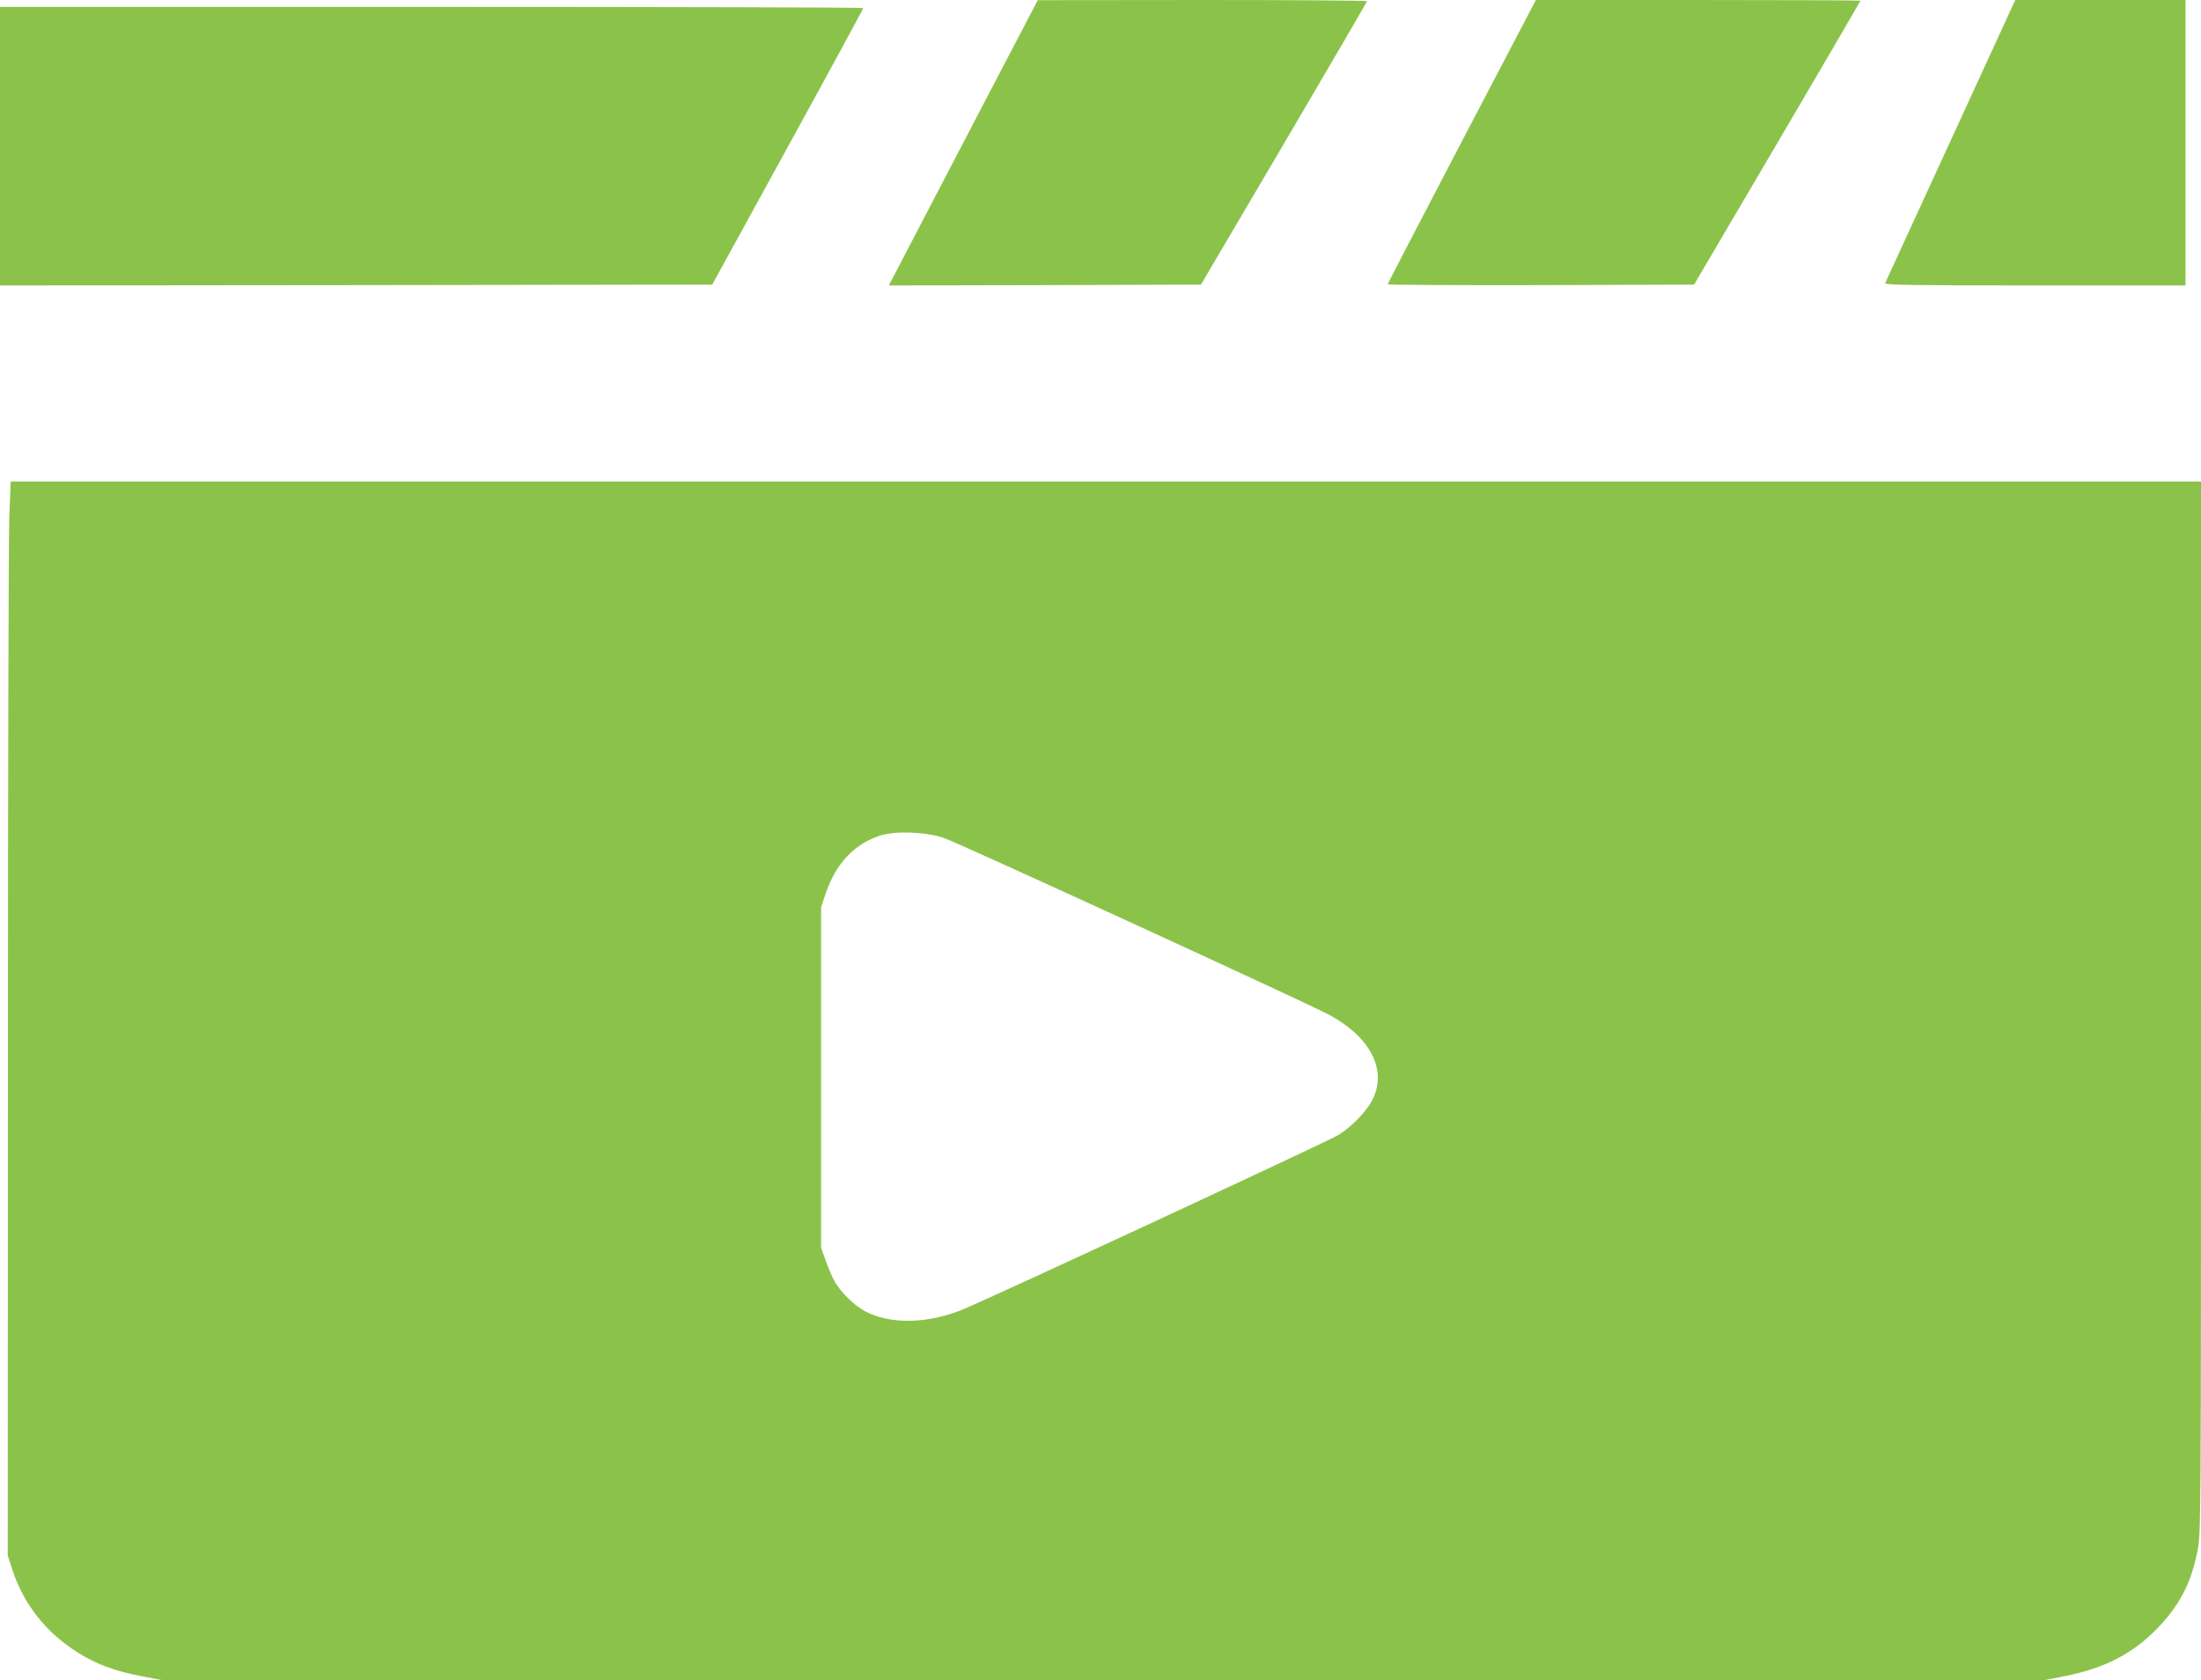
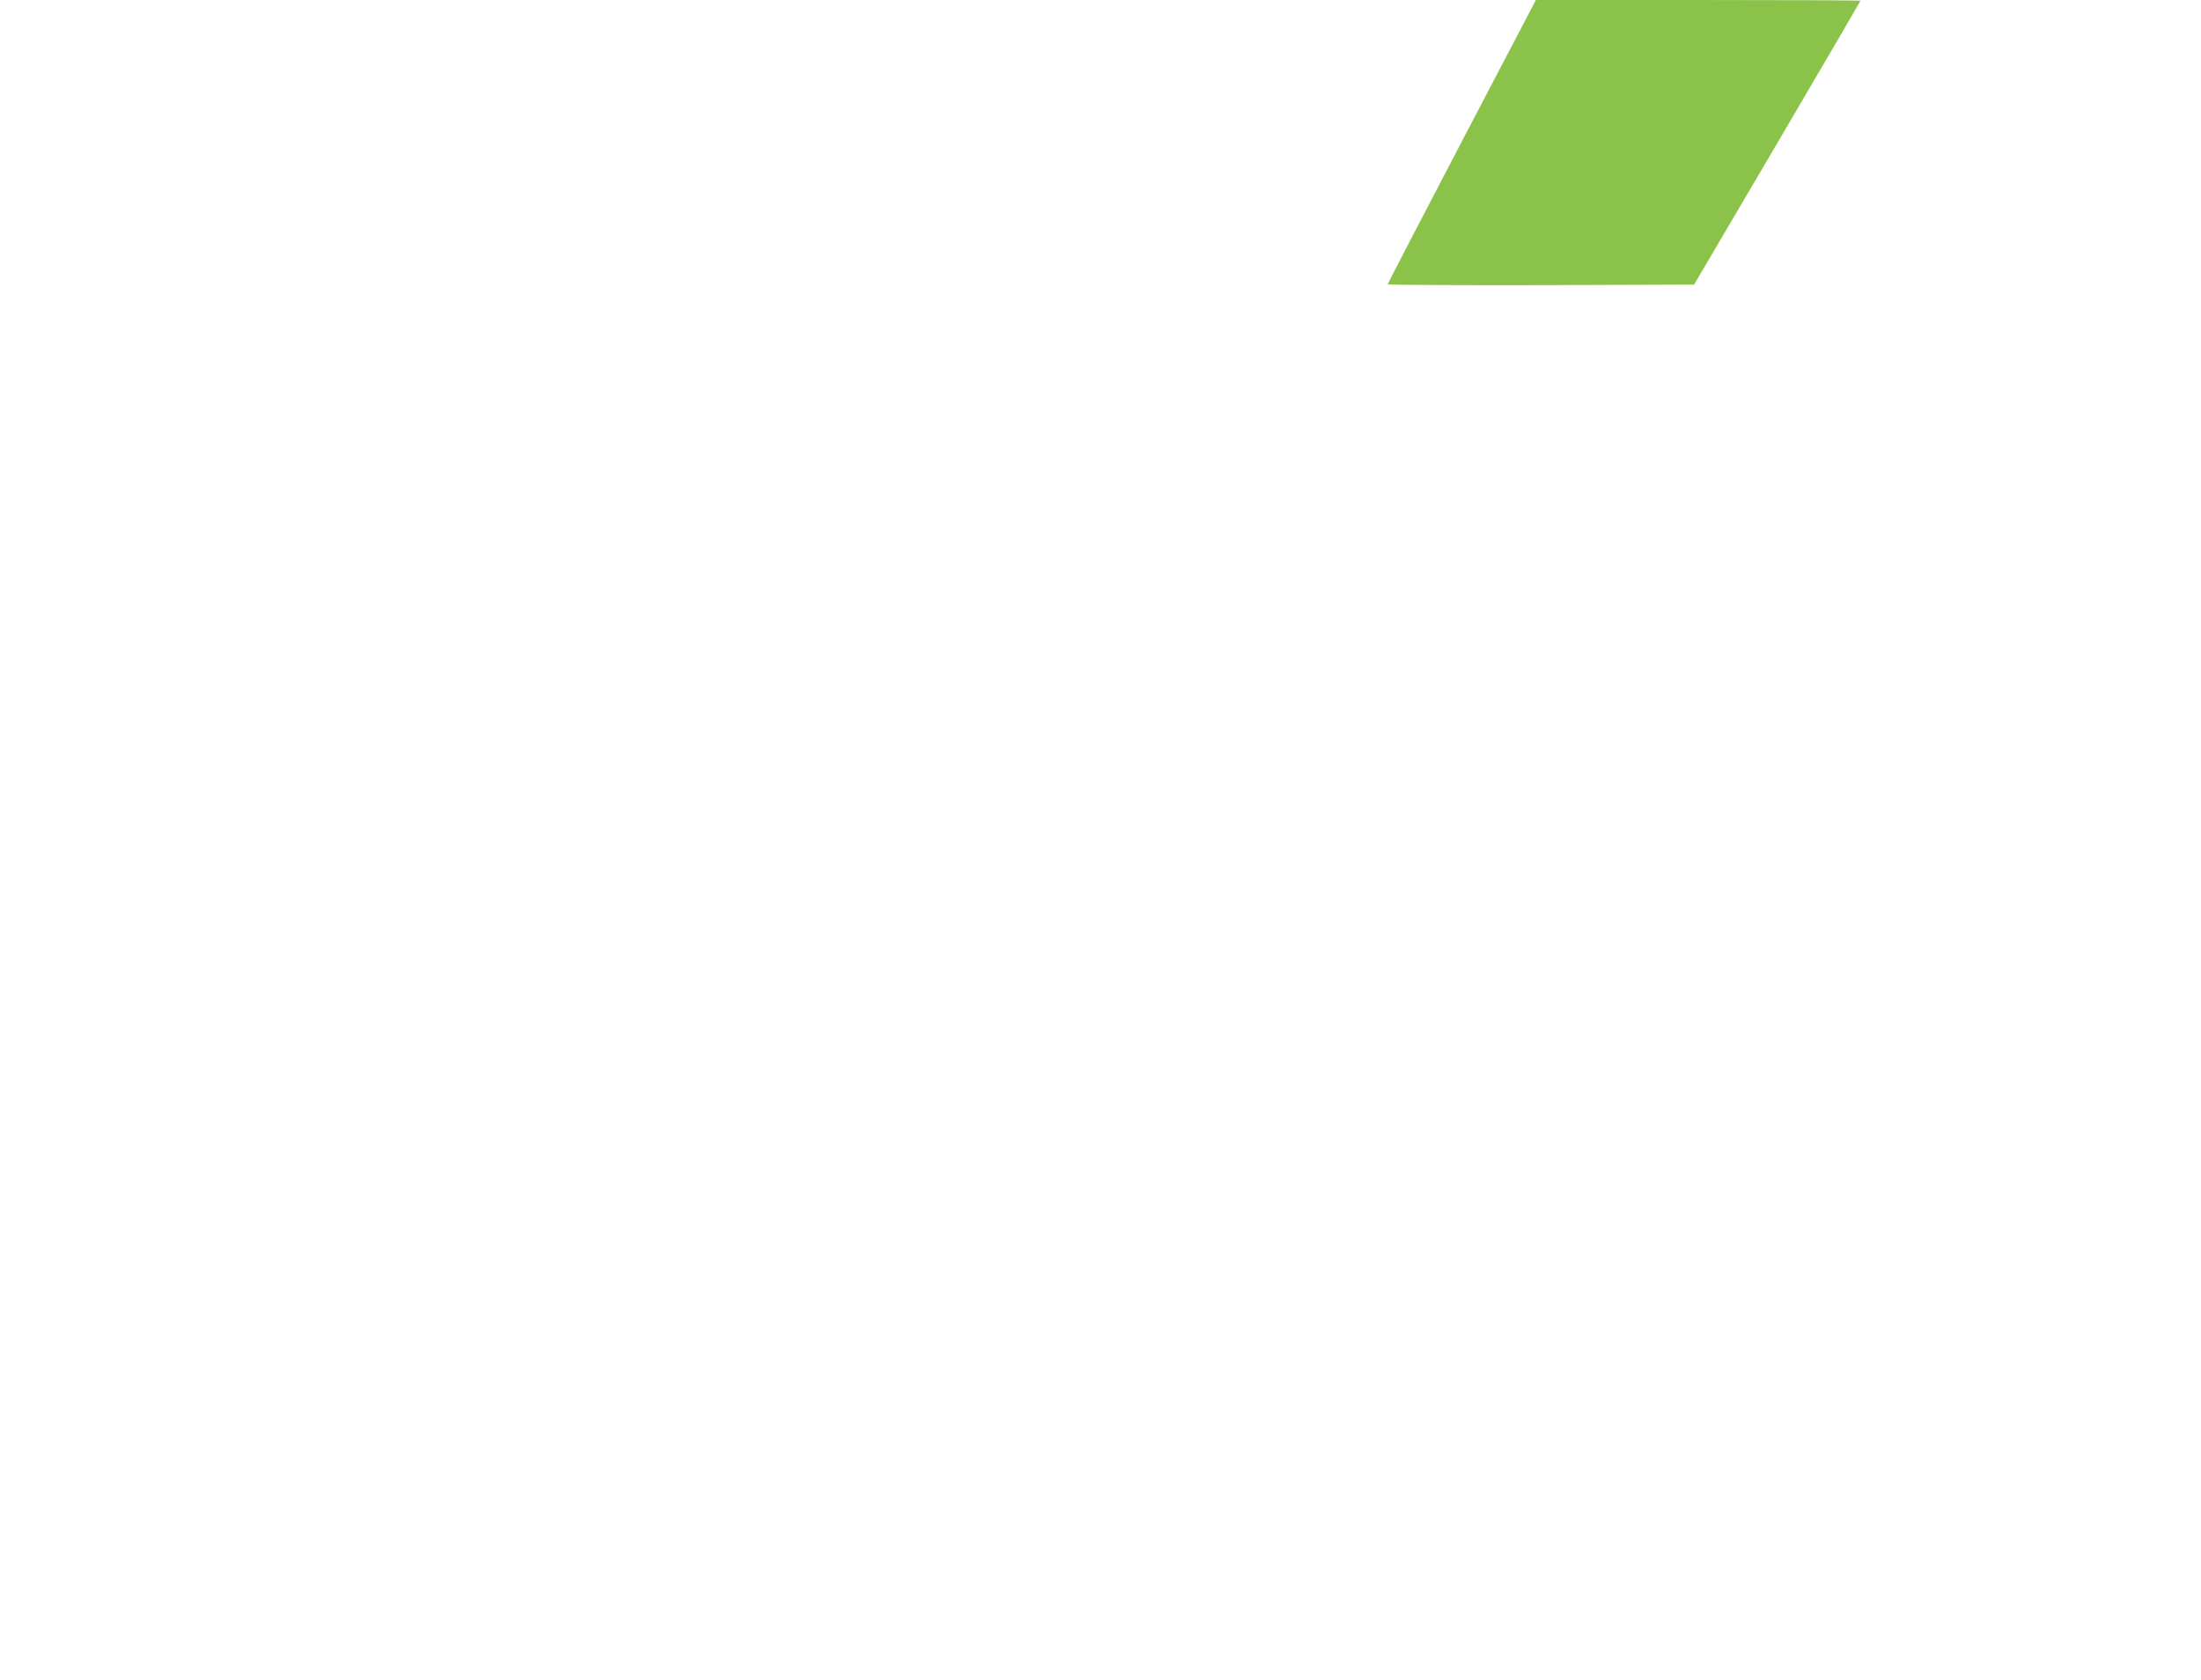
<svg xmlns="http://www.w3.org/2000/svg" version="1.0" width="1280pt" height="977pt" viewBox="0 0 1280 977" preserveAspectRatio="xMidYMid meet">
  <g transform="translate(0,977) scale(0.1,-0.1)" fill="#8bc34a" stroke="none">
-     <path d="M5700 9128 c-184 -353 -379 -727 -433 -830 l-98 -188 908 2 907 3 483 820 c265 451 482 823 483 828 0 4 -431 7 -957 7 l-958 -1 -335 -641z" />
    <path d="M8501 8947 c-237 -453 -431 -827 -431 -830 0 -4 401 -6 891 -5 l891 3 484 823 c266 453 484 826 484 828 0 2 -425 4 -944 4 l-944 0 -431 -823z" />
-     <path d="M11696 9718 c-13 -29 -182 -397 -376 -818 -194 -421 -354 -771 -357 -777 -4 -10 174 -13 871 -13 l876 0 0 830 0 830 -495 0 -495 0 -24 -52z" />
-     <path d="M0 8920 l0 -810 2071 2 2071 3 439 800 c242 440 439 803 439 808 0 4 -1129 7 -2510 7 l-2510 0 0 -810z" />
-     <path d="M54 6763 c-4 -115 -8 -1520 -8 -3123 l-1 -2915 23 -71 c66 -210 200 -380 392 -498 103 -64 212 -104 359 -132 l125 -24 5472 0 5472 0 127 25 c224 45 387 129 527 272 132 136 200 265 237 452 21 103 21 106 21 3162 l0 3059 -6369 0 -6369 0 -8 -207z m5436 -1866 c83 -28 2091 -950 2234 -1025 239 -126 341 -315 263 -486 -32 -70 -120 -164 -204 -216 -54 -34 -1979 -928 -2178 -1012 -208 -87 -430 -91 -577 -11 -61 33 -136 107 -171 166 -14 24 -39 80 -54 123 l-28 79 0 990 0 990 27 80 c59 173 165 287 316 336 86 29 269 22 372 -14z" />
  </g>
</svg>